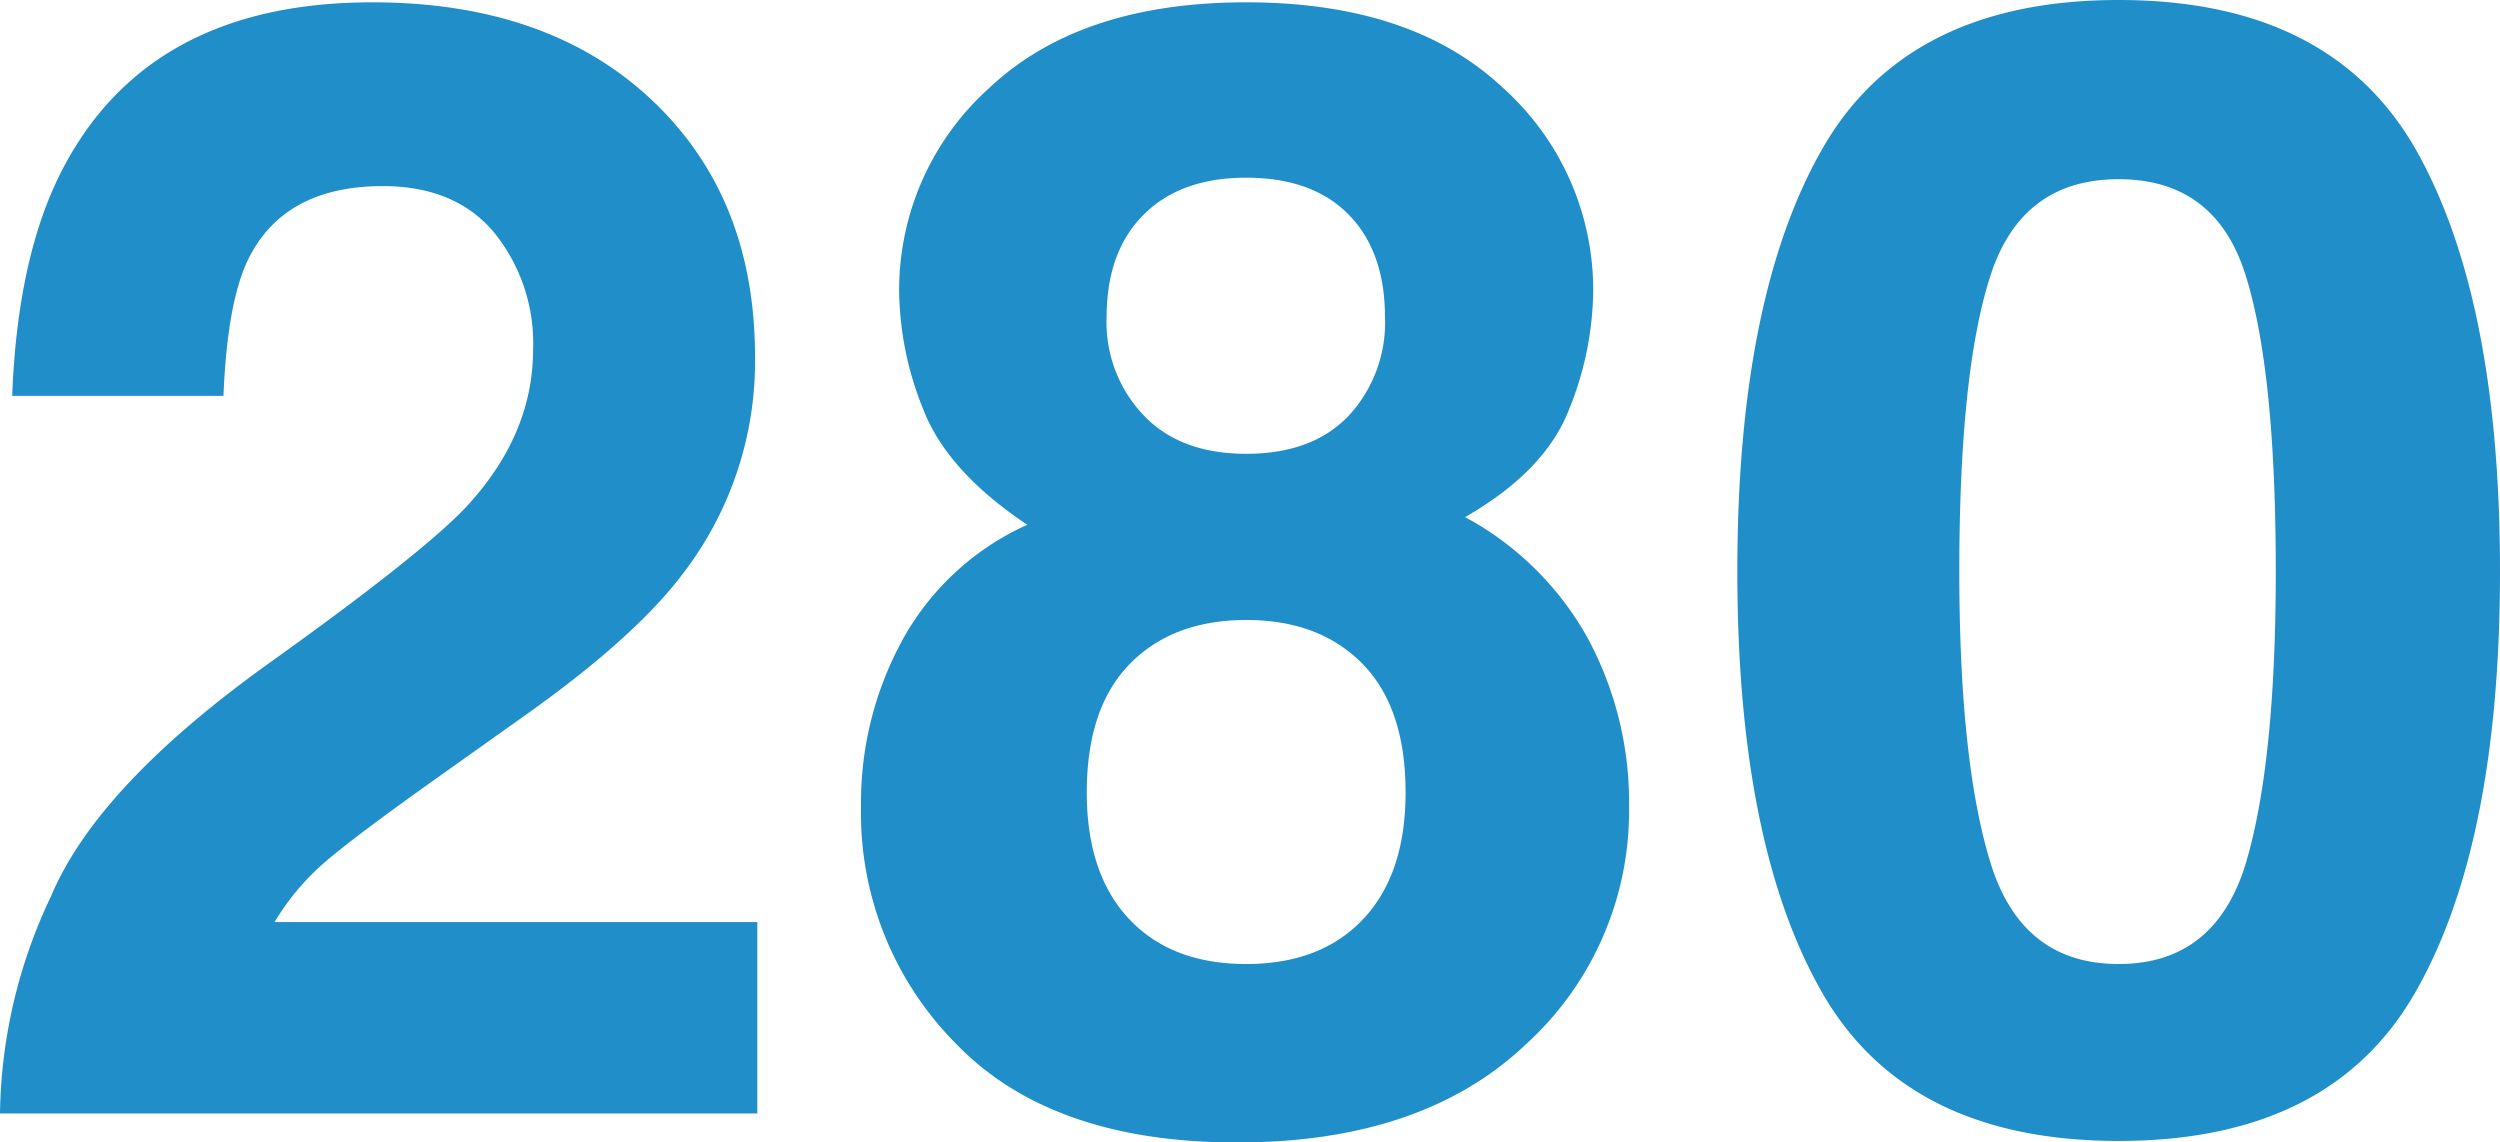
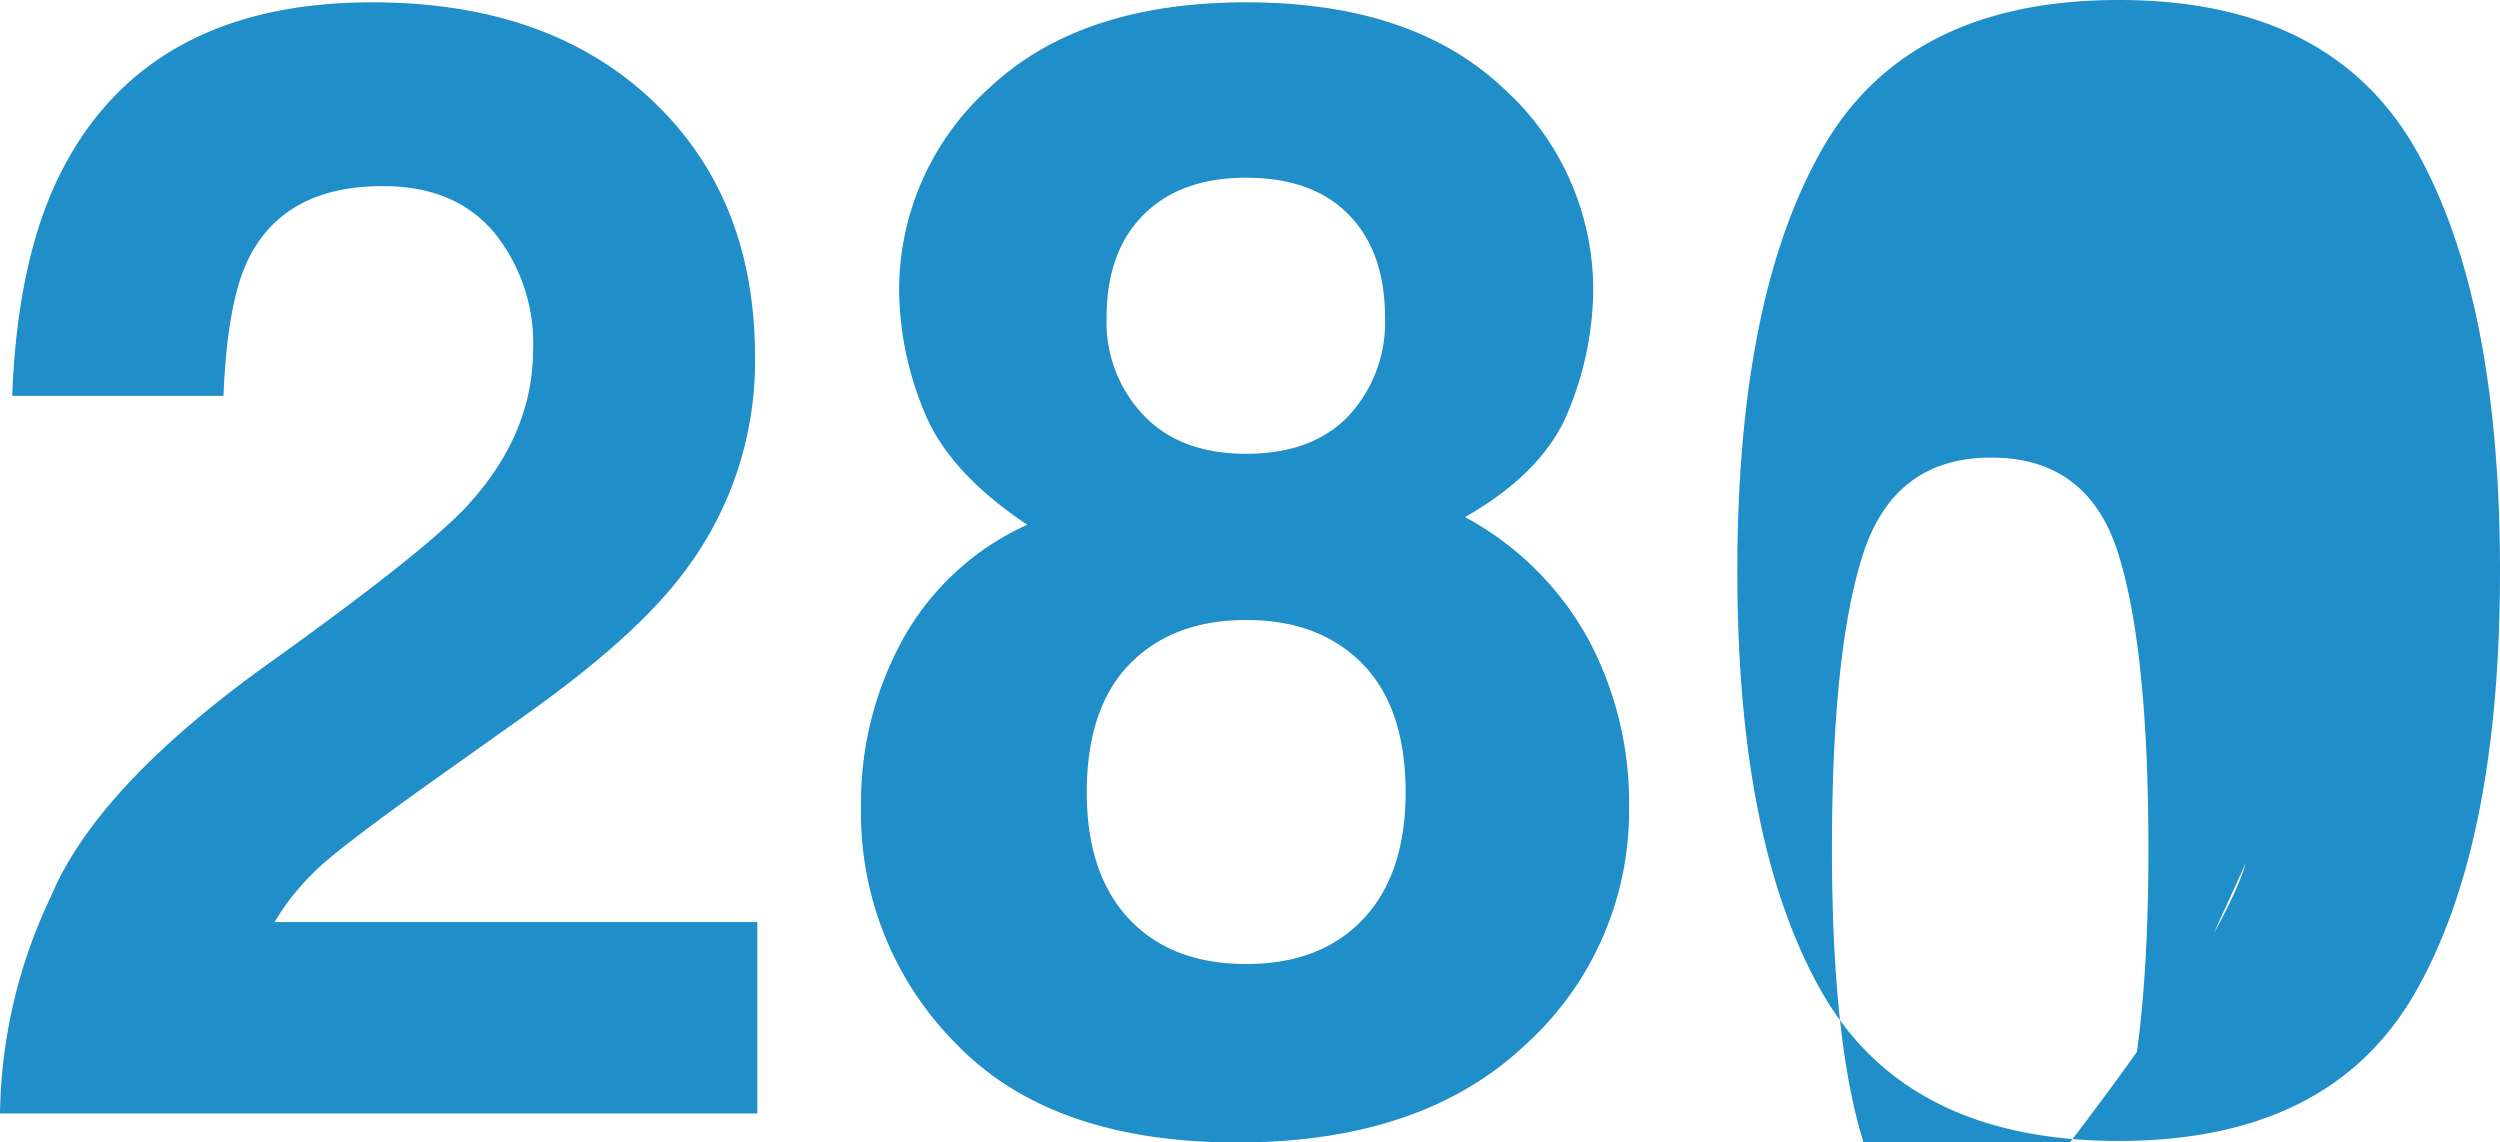
<svg xmlns="http://www.w3.org/2000/svg" width="208.076" height="95.088" viewBox="0 0 208.076 95.088">
  <defs>
    <style>.a{fill:#1f8ec9;}</style>
  </defs>
-   <path class="a" d="M-63.254-73.315q-3.237-3.872-9.268-3.872-8.252,0-11.235,6.157-1.714,3.555-2.031,11.3h-17.583q.444-11.743,4.253-18.979,7.236-13.774,25.708-13.774,14.6,0,23.232,8.093t8.633,21.423a29,29,0,0,1-6.094,18.154q-4,5.269-13.14,11.743l-7.236,5.142q-6.792,4.824-9.3,6.982a20.462,20.462,0,0,0-4.221,5.015h40.181V0h-63.032a43.25,43.25,0,0,1,4.253-18.091q3.872-9.2,18.281-19.487,12.5-8.95,16.187-12.822,5.649-6.03,5.649-13.2A14.627,14.627,0,0,0-63.254-73.315ZM-24.788-5.776a27.205,27.205,0,0,1-7.935-19.741A28.19,28.19,0,0,1-29.2-39.546,22.313,22.313,0,0,1-18.884-49q-6.665-4.443-8.665-9.617a26.945,26.945,0,0,1-2-9.68,22.592,22.592,0,0,1,7.554-17.107q7.554-7.078,21.328-7.078t21.328,7.078A22.592,22.592,0,0,1,28.215-68.3a26.945,26.945,0,0,1-2,9.68q-2,5.173-8.665,8.982a25.508,25.508,0,0,1,10.22,10.093A28.811,28.811,0,0,1,31.2-25.518,26.243,26.243,0,0,1,22.6-5.745Q14,2.412-1.428,2.412T-24.788-5.776Zm10.854-20.947q0,6.792,3.523,10.537t9.744,3.745q6.221,0,9.744-3.745T12.6-26.724q0-7.046-3.586-10.7t-9.68-3.65q-6.094,0-9.68,3.65T-13.933-26.724Zm4.761-31.357q3.047,3.174,8.506,3.174,5.522,0,8.538-3.174a11.4,11.4,0,0,0,3.015-8.188q0-5.459-3.015-8.538T-.667-77.886q-5.459,0-8.538,3.079t-3.079,8.538A11.2,11.2,0,0,0-9.172-58.081ZM71.951,2.285q-17.583,0-24.661-12.314t-7.078-35.1q0-22.788,7.078-35.166T71.951-92.676q17.583,0,24.692,12.378,7.046,12.378,7.046,35.166t-7.078,35.1Q89.534,2.285,71.951,2.285Zm10.6-23.169q2.476-8.379,2.476-24.248,0-16.631-2.507-24.629t-10.569-8q-8.062,0-10.664,8t-2.6,24.629q0,15.869,2.6,24.28t10.664,8.411Q80.012-12.441,82.551-20.884Z" transform="translate(104.387 92.676)" />
+   <path class="a" d="M-63.254-73.315q-3.237-3.872-9.268-3.872-8.252,0-11.235,6.157-1.714,3.555-2.031,11.3h-17.583q.444-11.743,4.253-18.979,7.236-13.774,25.708-13.774,14.6,0,23.232,8.093t8.633,21.423a29,29,0,0,1-6.094,18.154q-4,5.269-13.14,11.743l-7.236,5.142q-6.792,4.824-9.3,6.982a20.462,20.462,0,0,0-4.221,5.015h40.181V0h-63.032a43.25,43.25,0,0,1,4.253-18.091q3.872-9.2,18.281-19.487,12.5-8.95,16.187-12.822,5.649-6.03,5.649-13.2A14.627,14.627,0,0,0-63.254-73.315ZM-24.788-5.776a27.205,27.205,0,0,1-7.935-19.741A28.19,28.19,0,0,1-29.2-39.546,22.313,22.313,0,0,1-18.884-49q-6.665-4.443-8.665-9.617a26.945,26.945,0,0,1-2-9.68,22.592,22.592,0,0,1,7.554-17.107q7.554-7.078,21.328-7.078t21.328,7.078A22.592,22.592,0,0,1,28.215-68.3a26.945,26.945,0,0,1-2,9.68q-2,5.173-8.665,8.982a25.508,25.508,0,0,1,10.22,10.093A28.811,28.811,0,0,1,31.2-25.518,26.243,26.243,0,0,1,22.6-5.745Q14,2.412-1.428,2.412T-24.788-5.776Zm10.854-20.947q0,6.792,3.523,10.537t9.744,3.745q6.221,0,9.744-3.745T12.6-26.724q0-7.046-3.586-10.7t-9.68-3.65q-6.094,0-9.68,3.65T-13.933-26.724Zm4.761-31.357q3.047,3.174,8.506,3.174,5.522,0,8.538-3.174a11.4,11.4,0,0,0,3.015-8.188q0-5.459-3.015-8.538T-.667-77.886q-5.459,0-8.538,3.079t-3.079,8.538A11.2,11.2,0,0,0-9.172-58.081ZM71.951,2.285q-17.583,0-24.661-12.314t-7.078-35.1q0-22.788,7.078-35.166T71.951-92.676q17.583,0,24.692,12.378,7.046,12.378,7.046,35.166t-7.078,35.1Q89.534,2.285,71.951,2.285Zq2.476-8.379,2.476-24.248,0-16.631-2.507-24.629t-10.569-8q-8.062,0-10.664,8t-2.6,24.629q0,15.869,2.6,24.28t10.664,8.411Q80.012-12.441,82.551-20.884Z" transform="translate(104.387 92.676)" />
</svg>